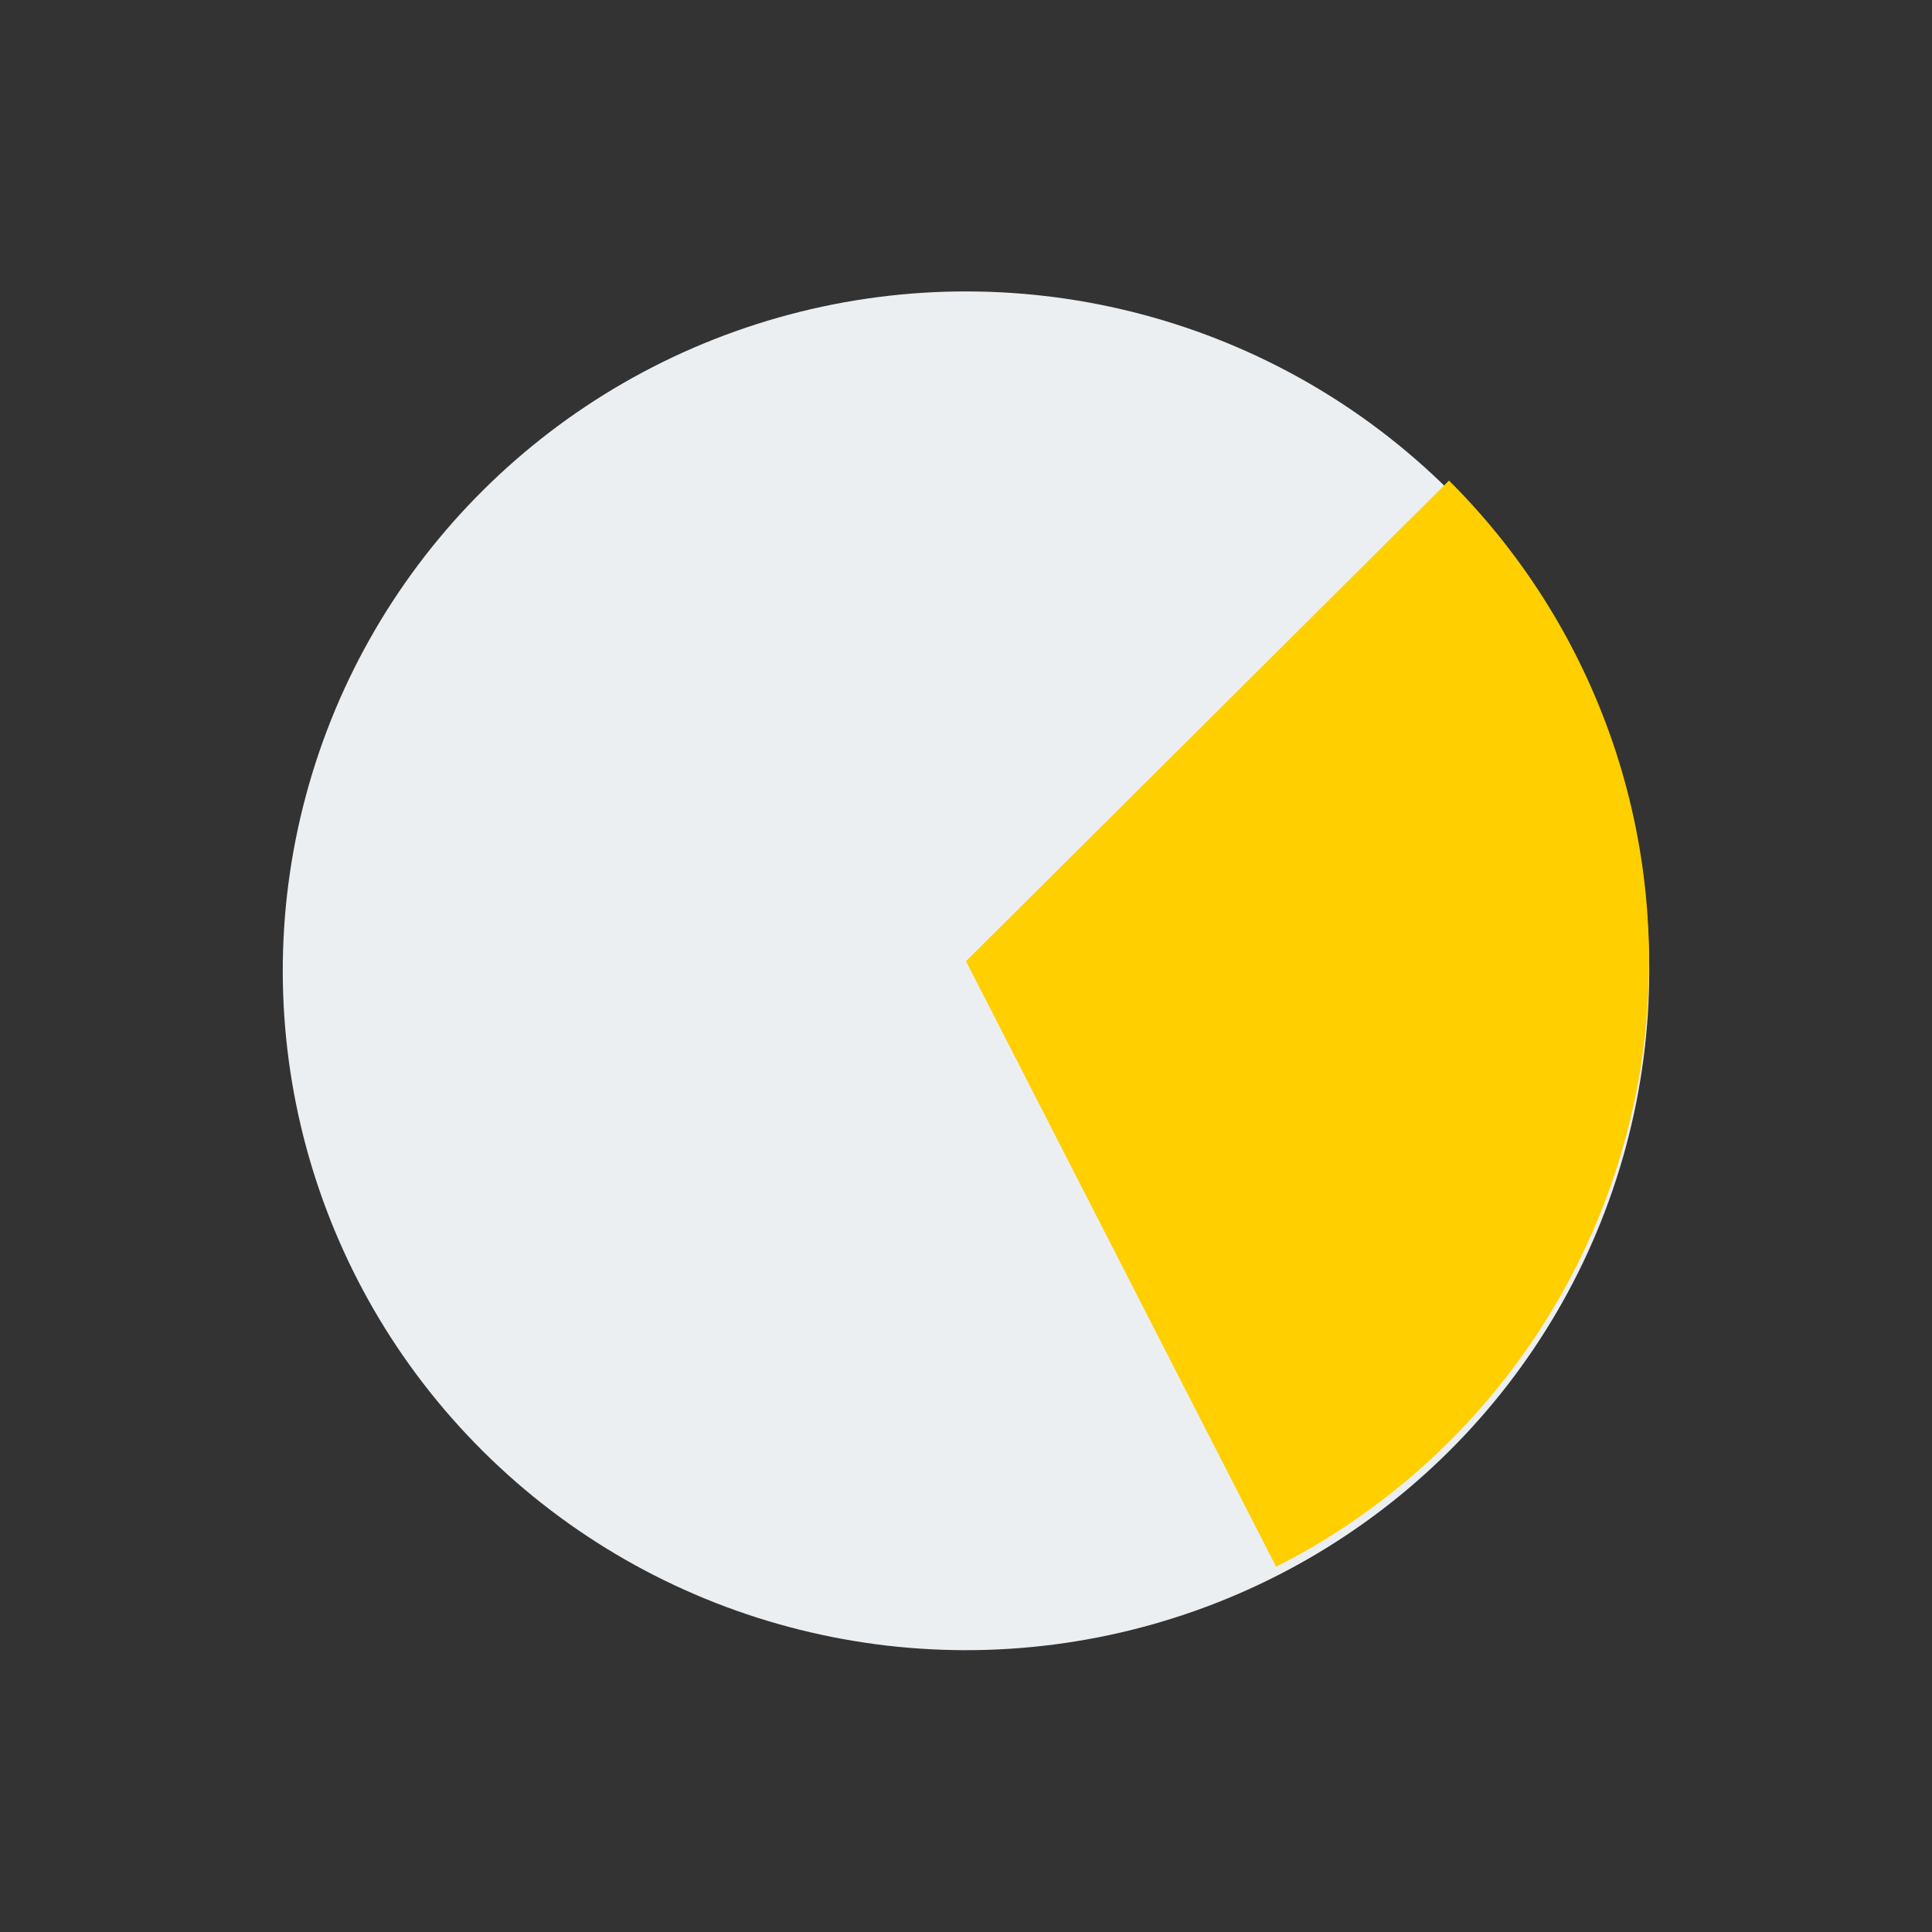
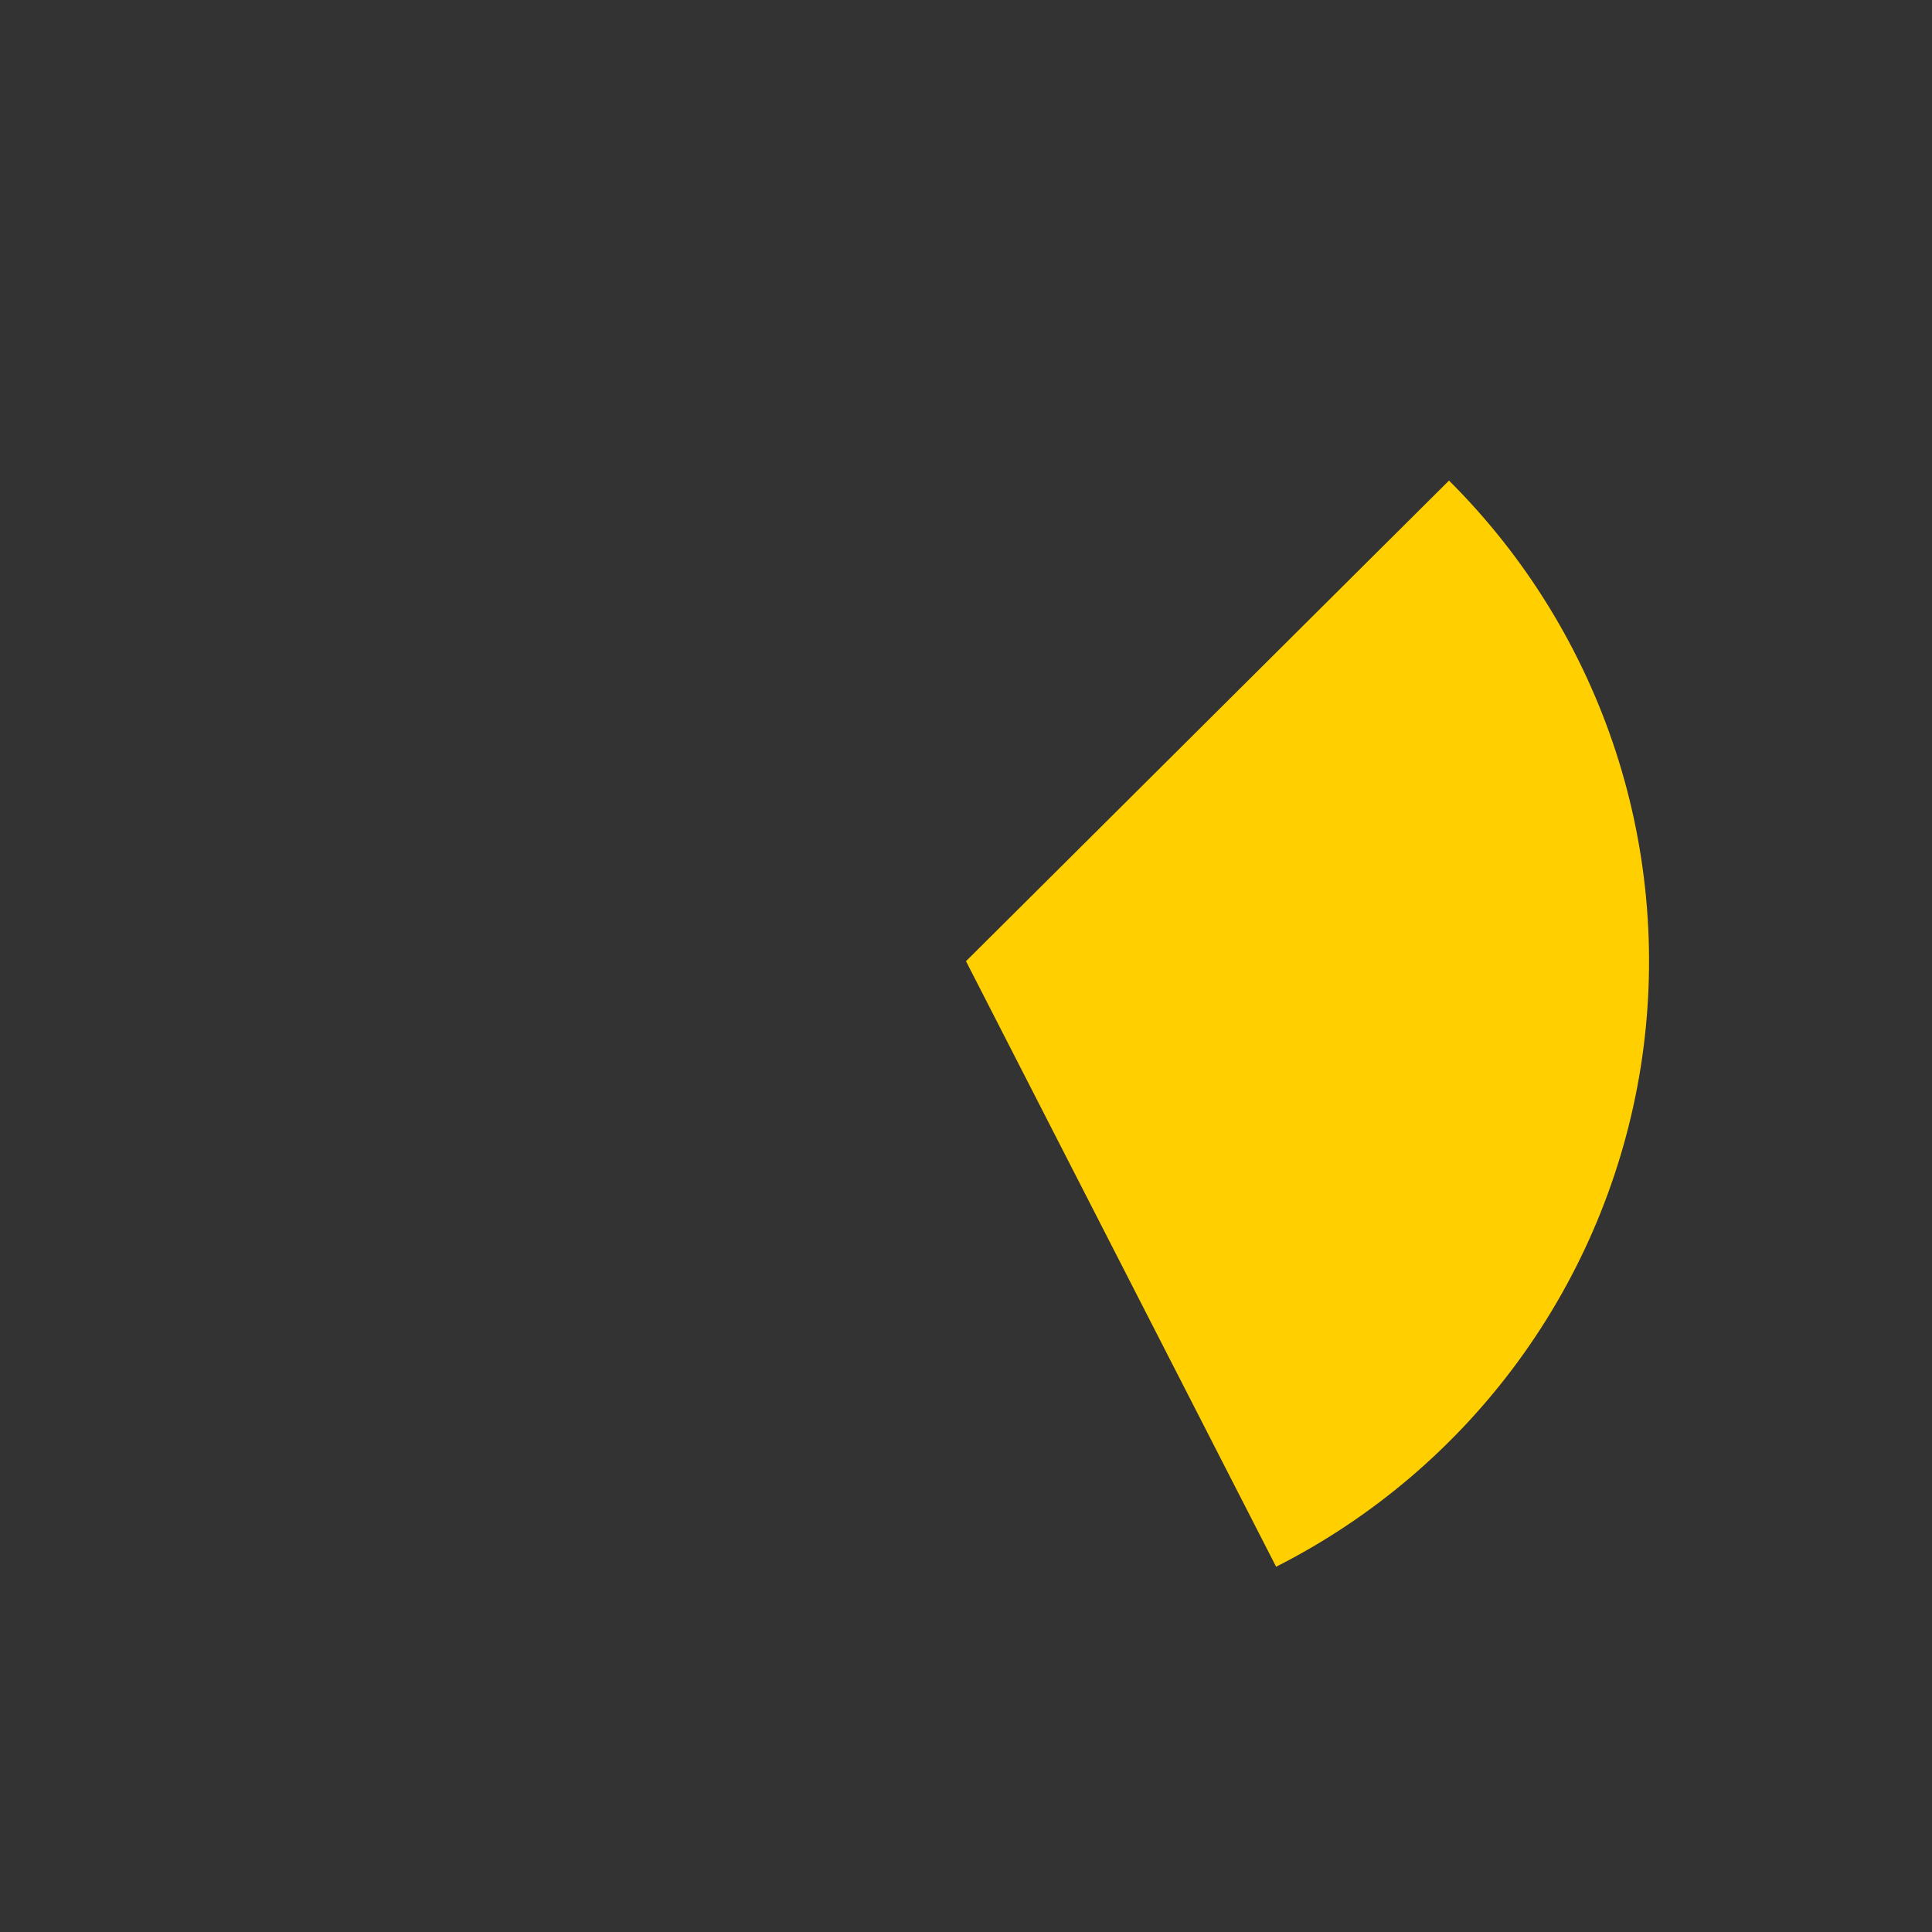
<svg xmlns="http://www.w3.org/2000/svg" width="35" height="35" viewBox="0 0 35 35" fill="none">
  <rect x="0" y="0" width="35" height="35" fill="#333333" stroke="none" />
-   <circle r="12.344" transform="matrix(0.709 -0.705 0.709 0.705 17.5 17.587)" fill="#ECEFF2" />
  <path d="M26.25 8.706C27.631 10.08 28.665 11.76 29.269 13.608C29.872 15.456 30.027 17.42 29.722 19.339C29.416 21.258 28.659 23.078 27.511 24.65C26.363 26.222 24.858 27.501 23.118 28.383L17.5 17.413L26.25 8.706Z" fill="#FFCF00" />
</svg>